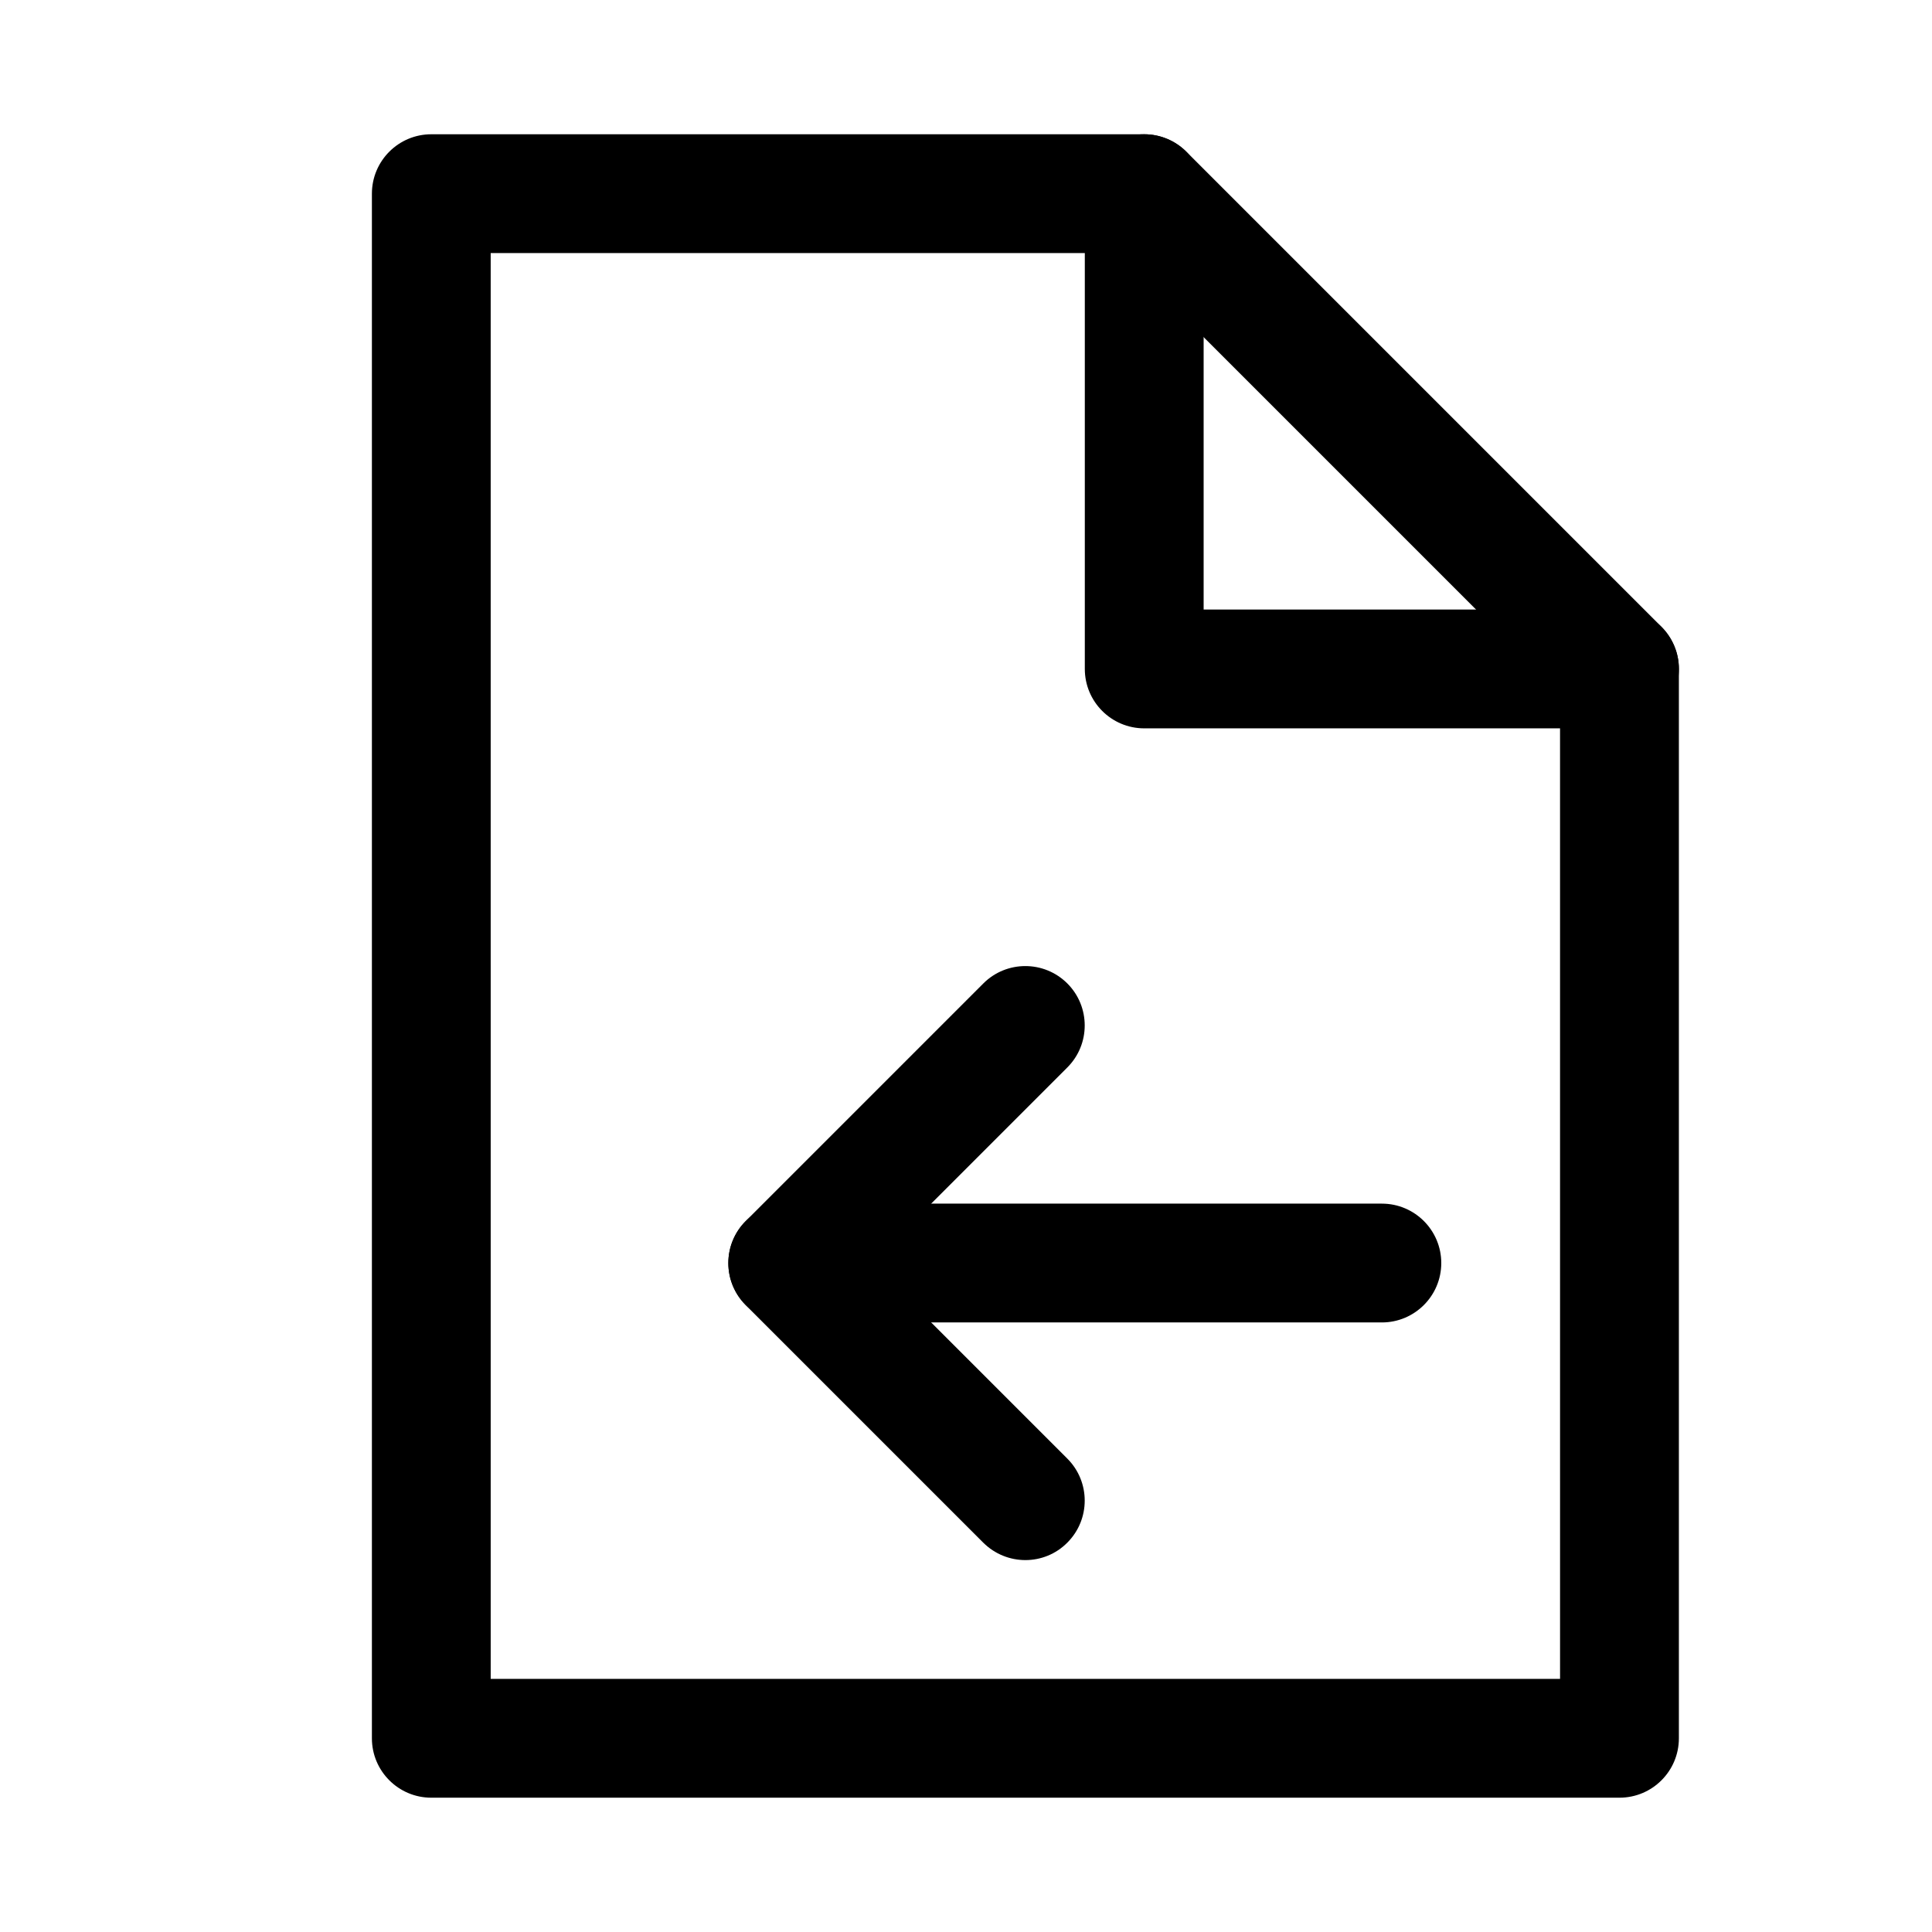
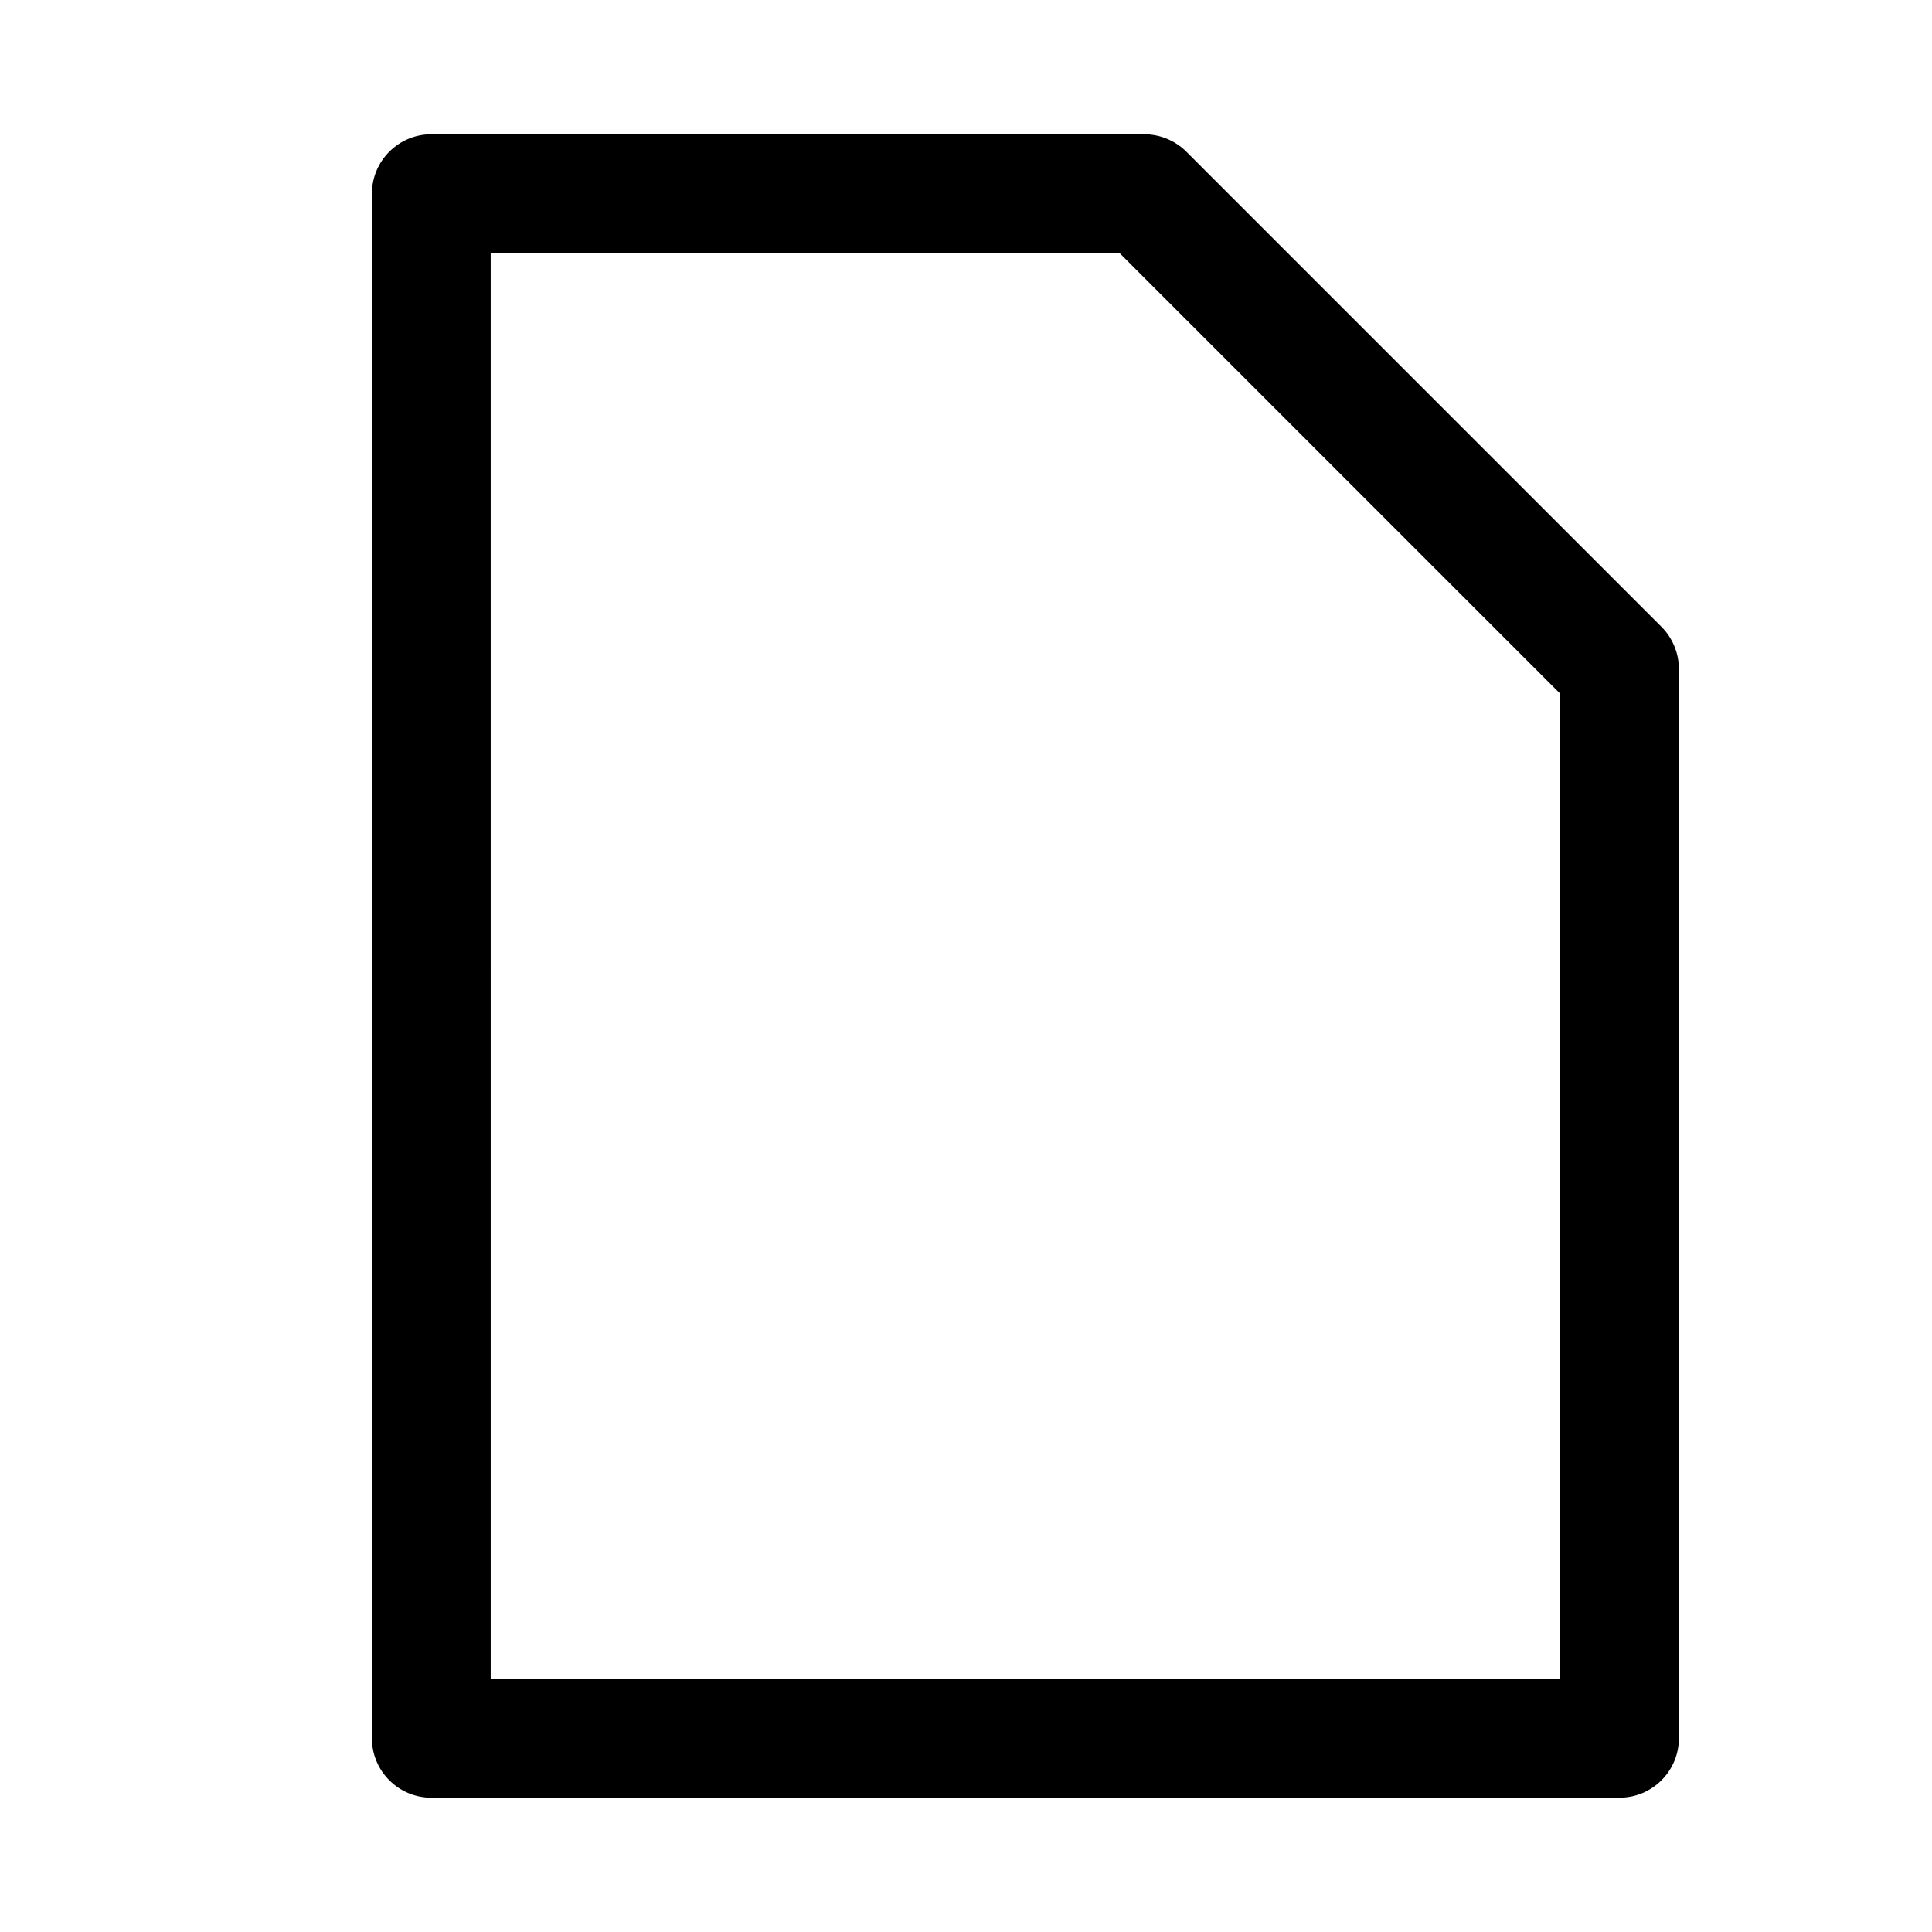
<svg xmlns="http://www.w3.org/2000/svg" fill="#000000" width="800px" height="800px" version="1.1" viewBox="144 144 512 512">
  <g>
    <path d="m573.18 620.41h-314.88c-8.688 0-15.742-7.051-15.742-15.742v-409.34c0-8.691 7.055-15.746 15.742-15.746h188.93c4.188 0 8.188 1.668 11.148 4.598l125.95 125.95c2.926 2.957 4.594 6.957 4.594 11.145v283.39c0 8.691-7.051 15.742-15.742 15.742zm-299.14-31.488h283.39l-0.004-261.13-116.73-116.73h-166.66z" />
-     <path d="m573.18 337.02h-125.95c-8.691 0-15.742-7.055-15.742-15.746v-125.95c0-8.688 7.051-15.742 15.742-15.742 8.691 0 15.746 7.055 15.746 15.742v110.21h110.21c8.691 0 15.742 7.051 15.742 15.742s-7.051 15.746-15.742 15.746z" />
-     <path d="m415.74 557.44c-4.031 0-8.062-1.543-11.148-4.598l-62.977-62.977c-6.141-6.141-6.141-16.121 0-22.262l62.977-62.977c6.141-6.141 16.121-6.141 22.262 0s6.141 16.121 0 22.262l-51.828 51.832 51.828 51.828c6.141 6.141 6.141 16.121 0 22.262-3.051 3.086-7.082 4.629-11.113 4.629z" />
-     <path d="m510.21 494.46h-157.44c-8.691 0-15.742-7.051-15.742-15.742s7.051-15.742 15.742-15.742h157.44c8.691 0 15.742 7.055 15.742 15.742 0 8.691-7.051 15.742-15.742 15.742z" />
  </g>
</svg>